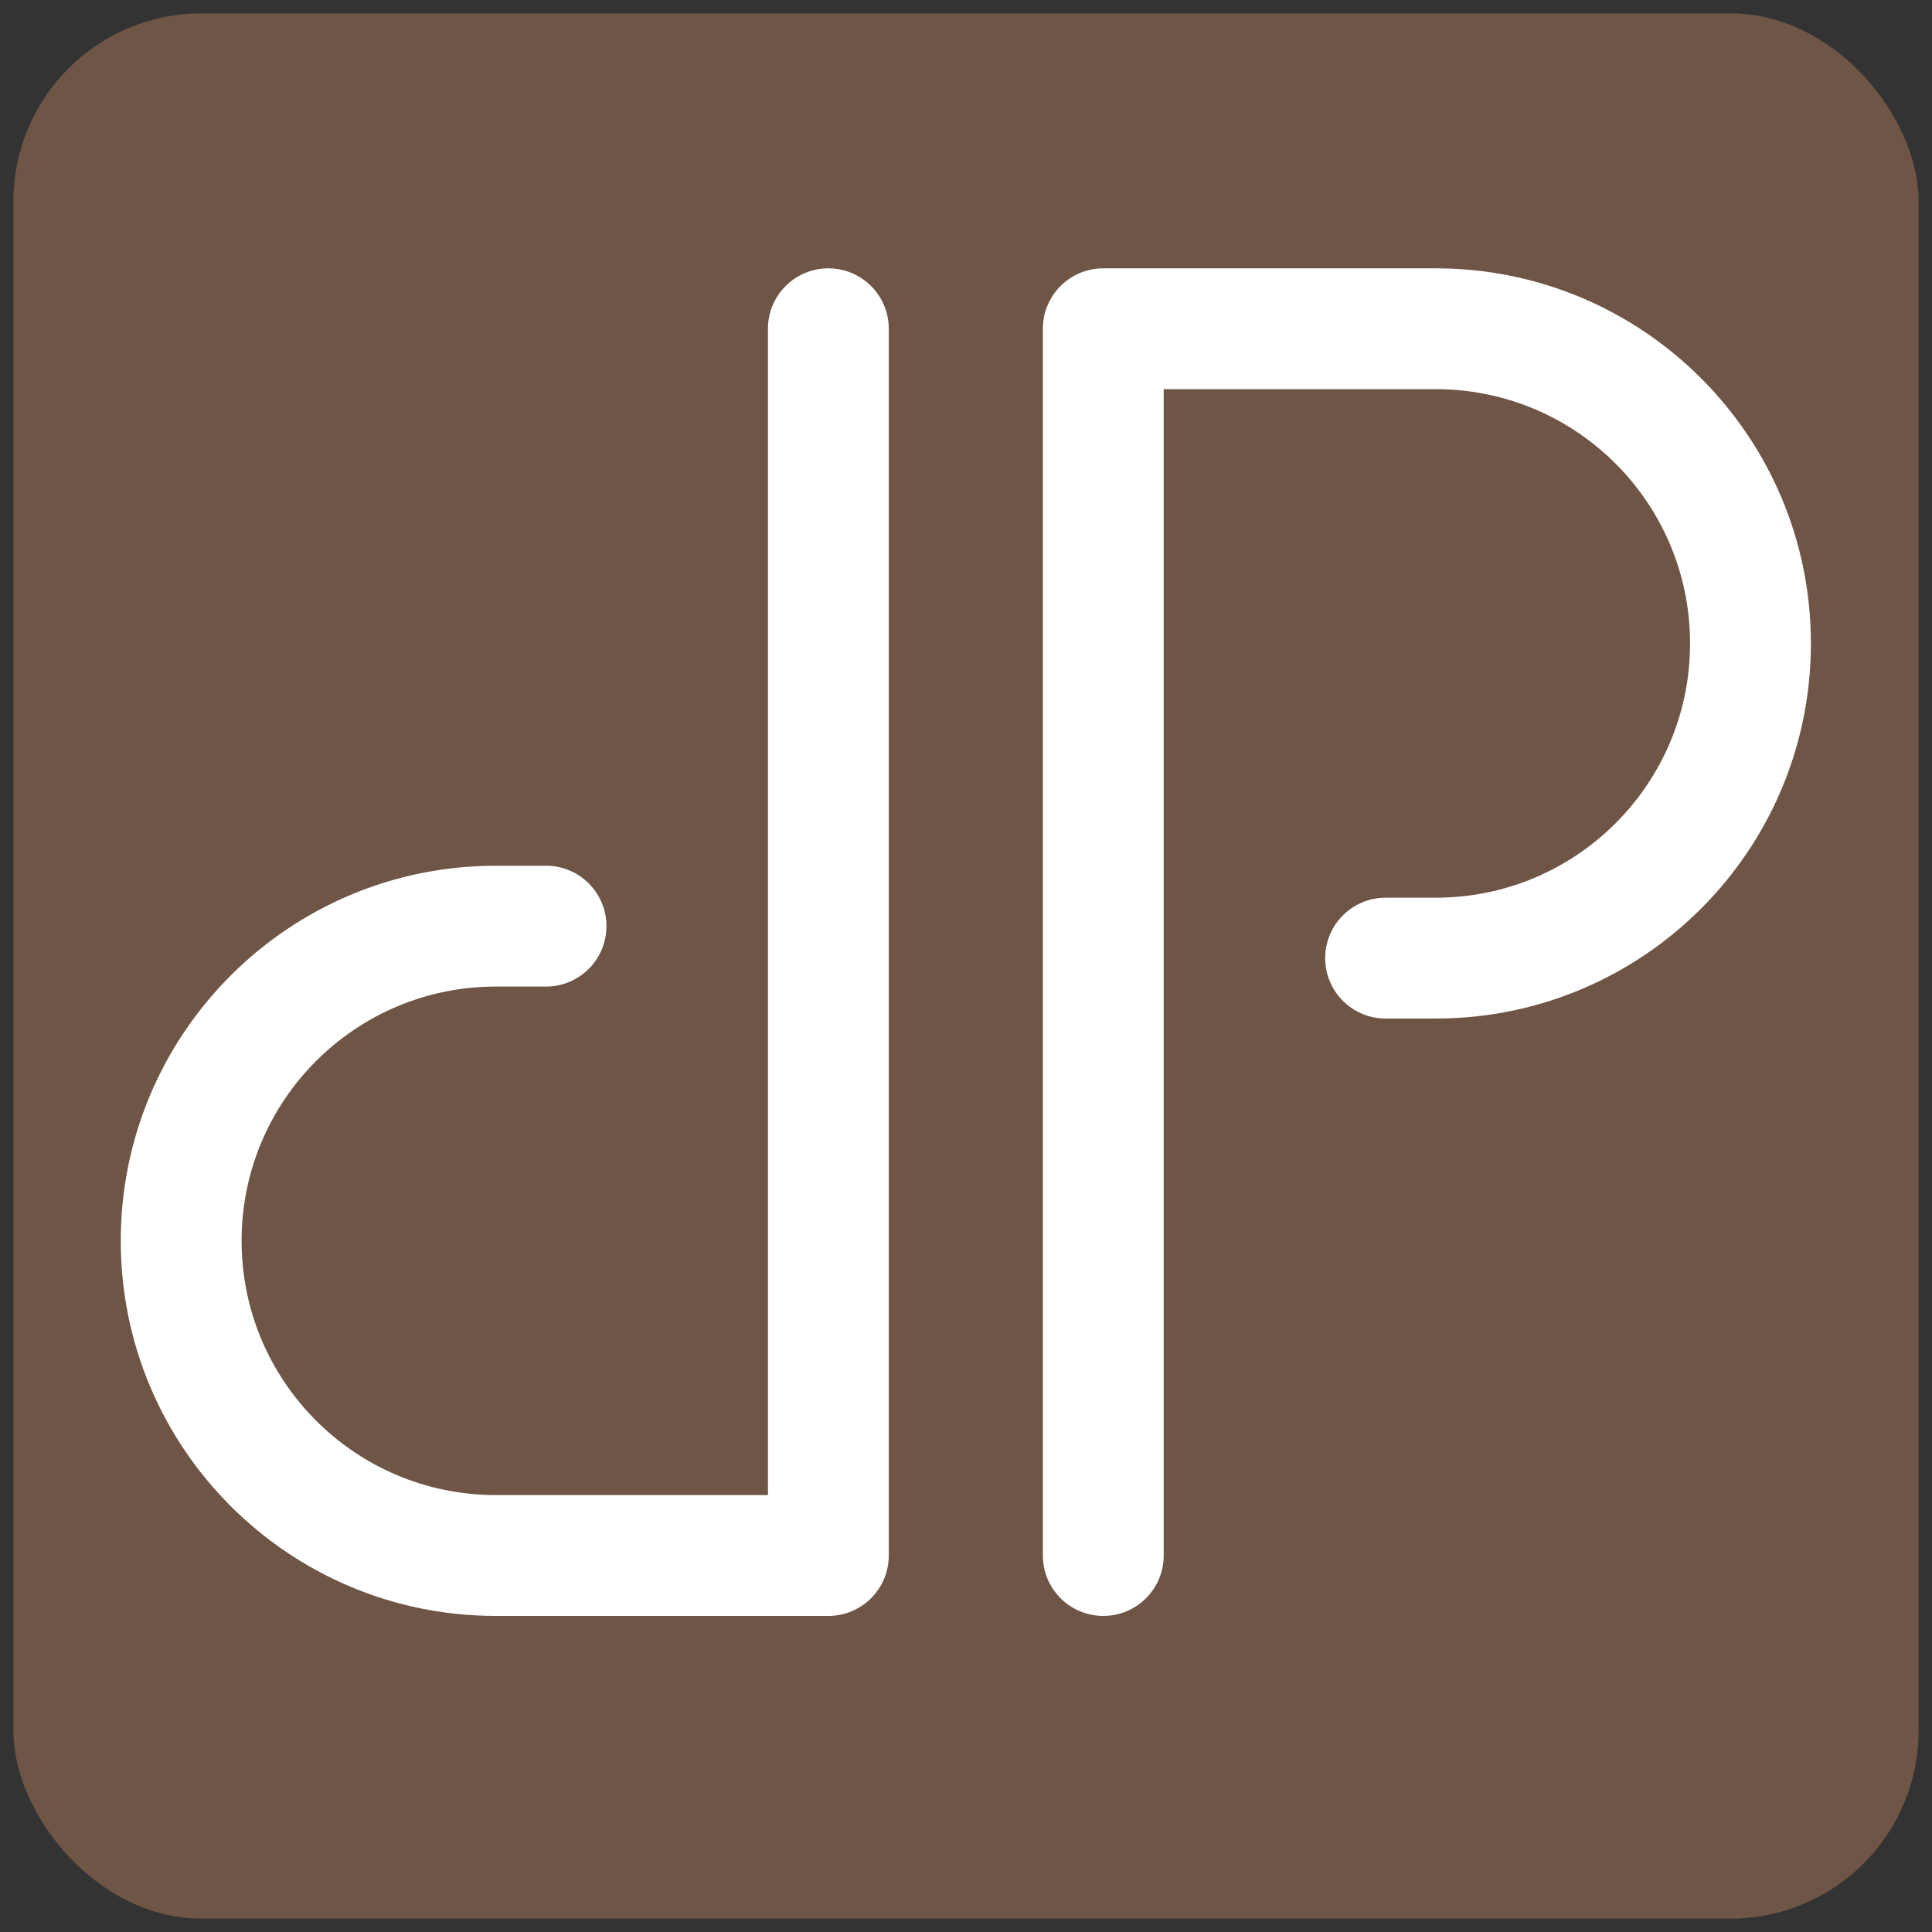
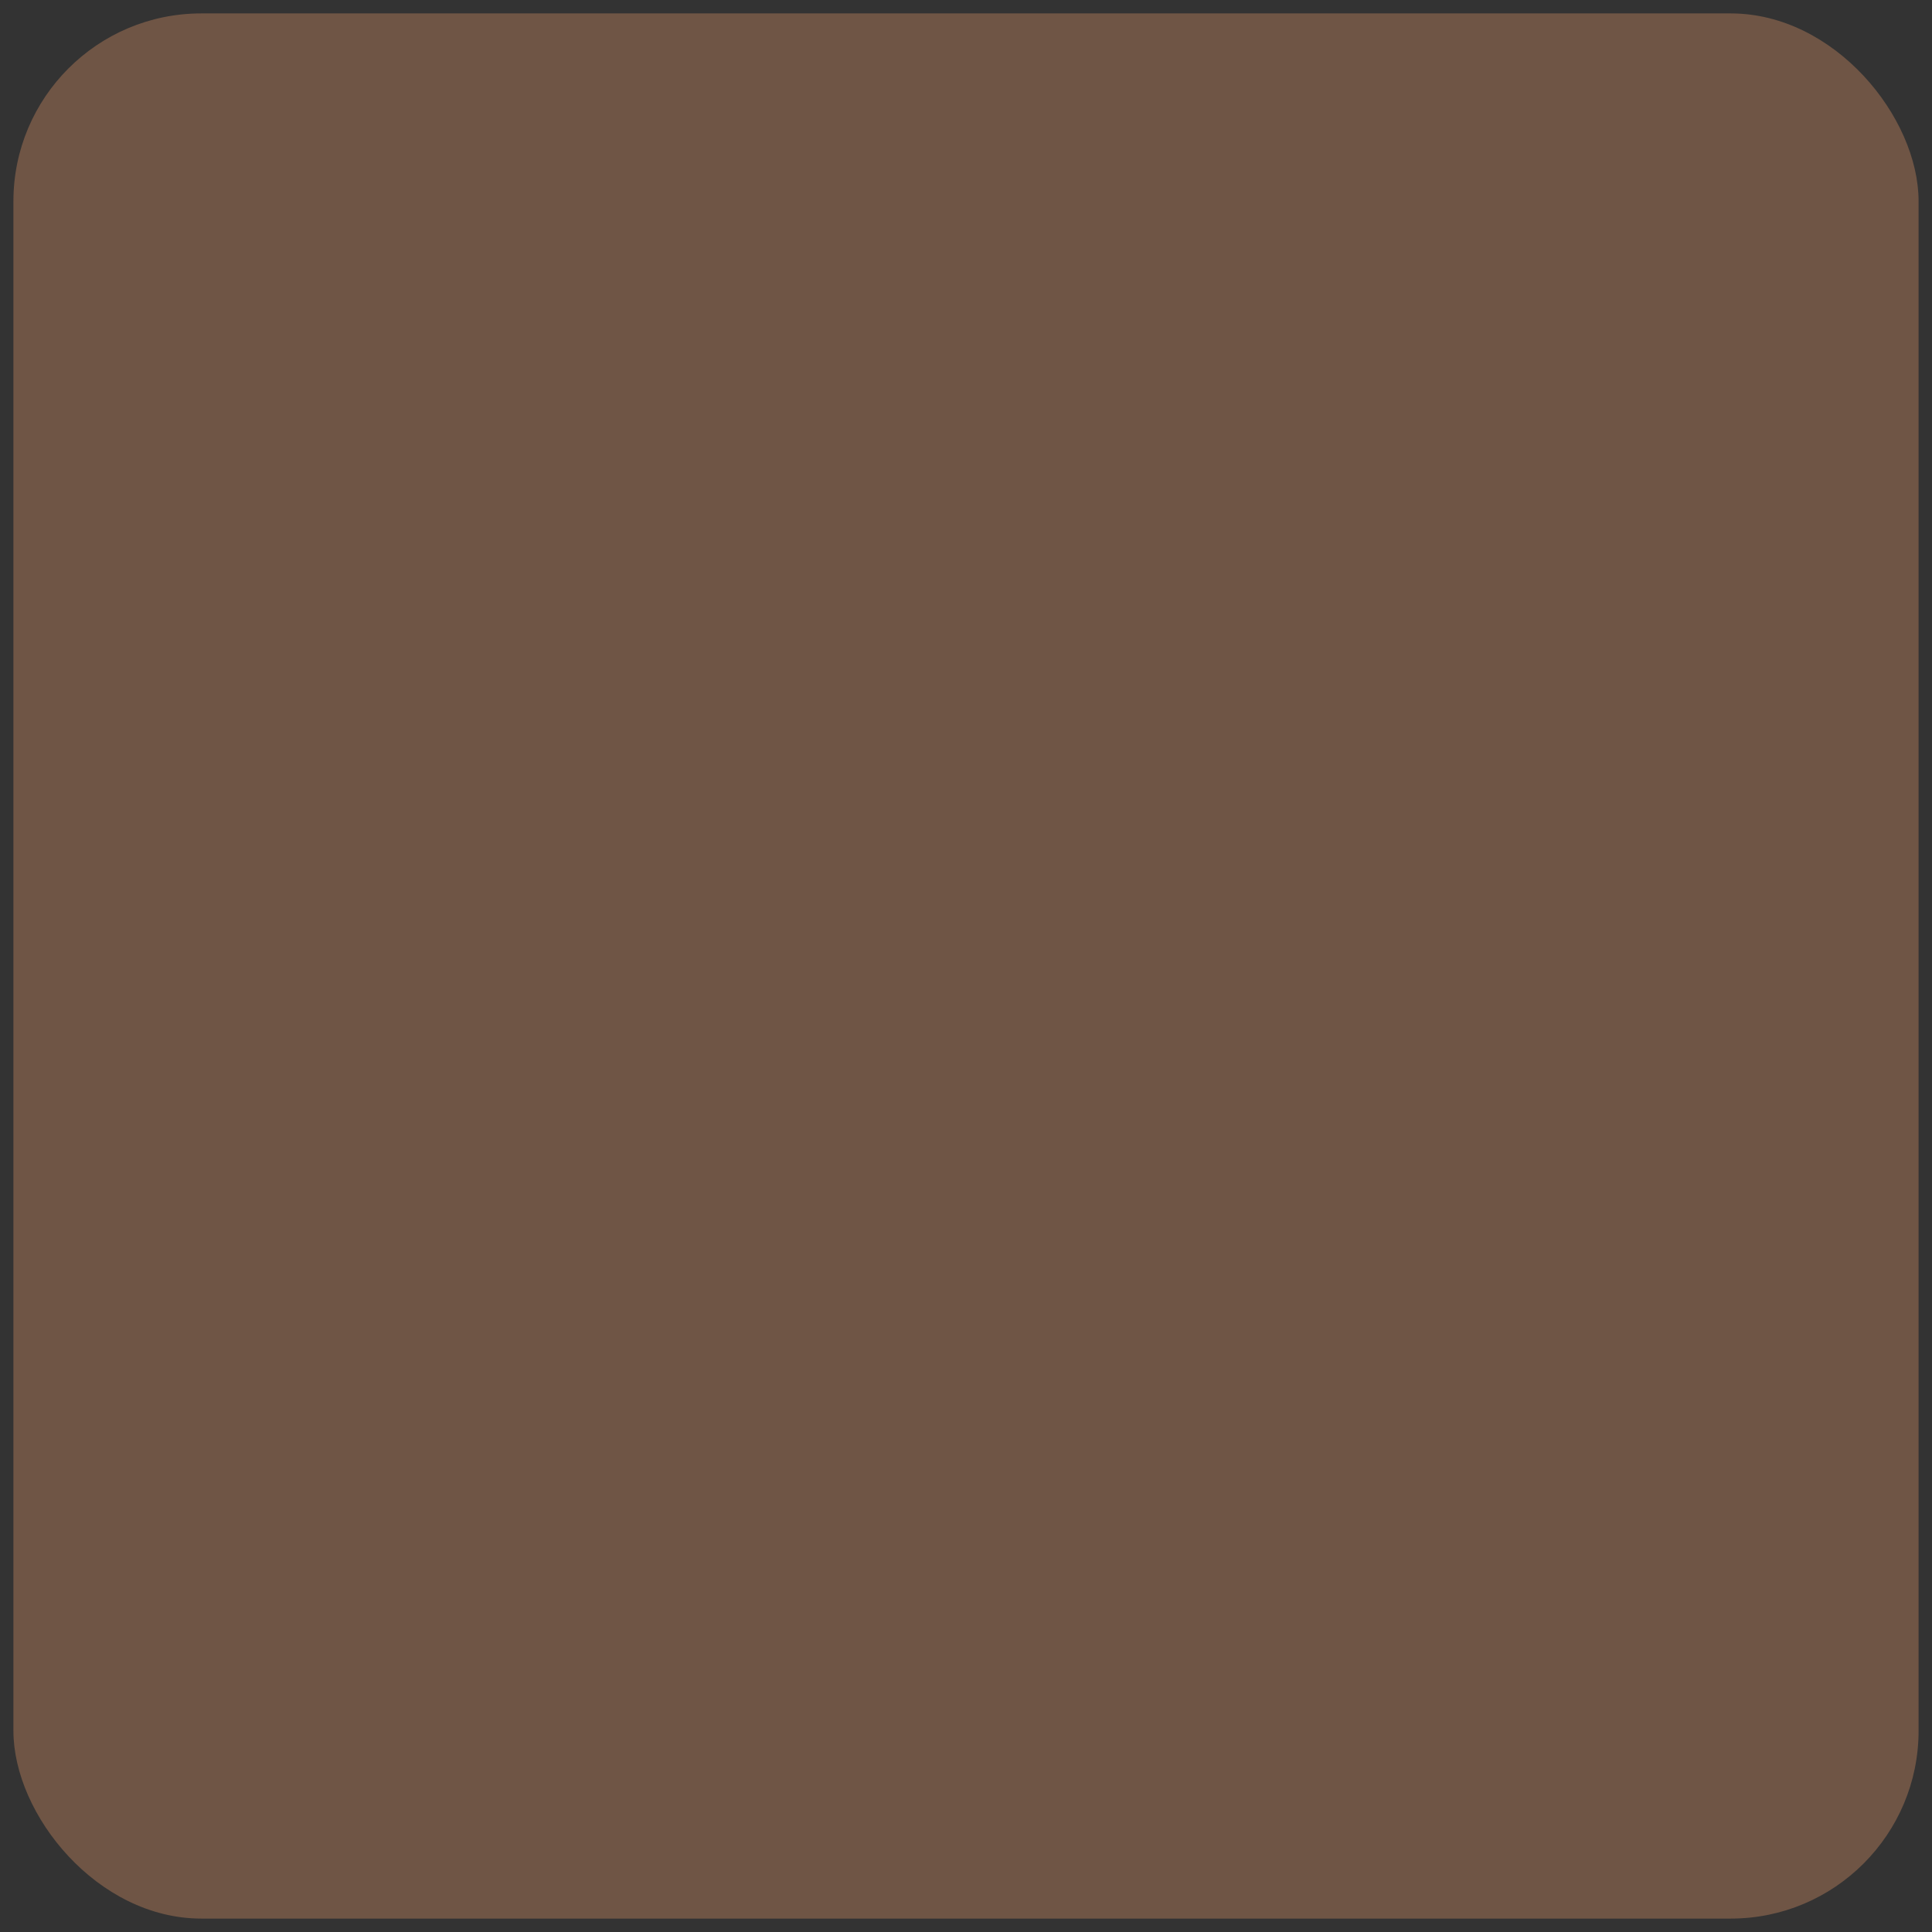
<svg xmlns="http://www.w3.org/2000/svg" xml:space="preserve" width="300" height="300" version="1.1" style="shape-rendering:geometricPrecision; text-rendering:geometricPrecision; image-rendering:optimizeQuality; fill-rule:evenodd; clip-rule:evenodd;" viewBox="-450 -1000 7200 7200">
  <rect x="-450" y="-1000" width="7200" height="7200" fill="#333333" stroke="none" />
  <rect width="7100" height="7100" x="-400" y="-950" rx="700" ry="700" fill="#6f5545" />
  <defs>
    <style type="text/css">

			
			.fil0 {fill:#FFFFFF;fill-rule:nonzero}
			
			
		</style>
  </defs>
  <g id="Camada_x0020_1">
-     <path class="fil0" d="M2411.88 225.19c0,-124.37 100.82,-225.19 225.19,-225.19 124.37,0 225.19,100.82 225.19,225.19l0 4571.71c0,124.37 -100.82,225.19 -225.19,225.19l-1239.16 0c-385.99,0 -735.47,-156.48 -988.45,-409.46 -252.98,-252.98 -409.46,-602.46 -409.46,-988.45 0,-385.99 156.48,-735.46 409.46,-988.45 252.98,-252.98 602.46,-409.46 988.45,-409.46l187 0c124.37,0 225.19,100.82 225.19,225.19 0,124.37 -100.82,225.19 -225.19,225.19l-187 0c-261.68,0 -498.58,106.06 -670.03,277.5 -171.45,171.45 -277.5,408.35 -277.5,670.03 0,261.68 106.06,498.58 277.5,670.03 171.45,171.45 408.35,277.5 670.03,277.5l1013.98 0 0 -4346.52zm1474.93 4571.71c0,124.37 -100.82,225.19 -225.19,225.19 -124.37,0 -225.19,-100.82 -225.19,-225.19l0 -4571.71c0,-124.37 100.82,-225.19 225.19,-225.19l1239.16 0c385.99,0 735.47,156.48 988.45,409.46 252.98,252.99 409.46,602.46 409.46,988.45 0,385.99 -156.48,735.47 -409.46,988.45 -252.98,252.98 -602.46,409.46 -988.45,409.46l-187 0c-124.37,0 -225.19,-100.82 -225.19,-225.19 0,-124.37 100.82,-225.19 225.19,-225.19l187 0c261.68,0 498.58,-106.06 670.03,-277.5 171.45,-171.45 277.5,-408.35 277.5,-670.03 0,-261.67 -106.06,-498.57 -277.5,-670.03 -171.45,-171.45 -408.35,-277.5 -670.03,-277.5l-1013.98 0 0 4346.52z" />
-   </g>
+     </g>
</svg>